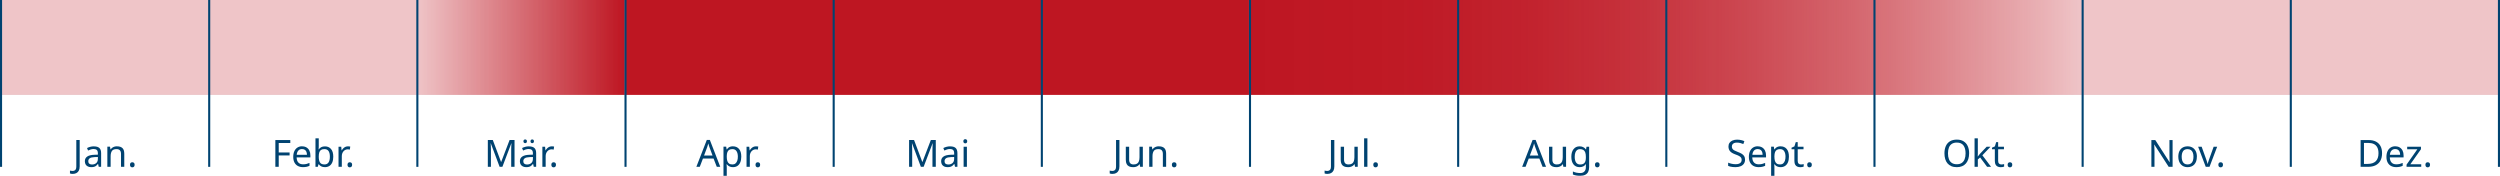
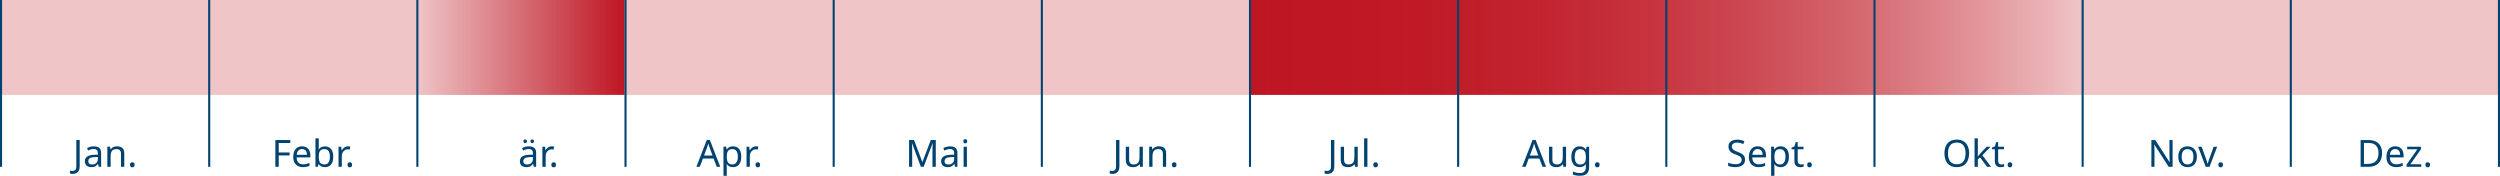
<svg xmlns="http://www.w3.org/2000/svg" id="Ebene_2" viewBox="0 0 1201 84.45">
  <defs>
    <style>.cls-1{fill:#d9e3ea;}.cls-2{fill:#efc5c8;}.cls-3{fill:#004371;}.cls-4{fill:url(#Unbenannter_Verlauf_85);}.cls-5{fill:url(#Unbenannter_Verlauf_84);}.cls-6{fill:#be1622;}</style>
    <linearGradient id="Unbenannter_Verlauf_84" x1="200" y1="22.79" x2="300" y2="22.79" gradientUnits="userSpaceOnUse">
      <stop offset="0" stop-color="#be1622" stop-opacity="0" />
      <stop offset="1" stop-color="#be1622" />
    </linearGradient>
    <linearGradient id="Unbenannter_Verlauf_85" x1="-18586.31" y1="-386.41" x2="-18186.31" y2="-386.41" gradientTransform="translate(-17585.81 -363.62) rotate(-180)" gradientUnits="userSpaceOnUse">
      <stop offset="0" stop-color="#be1622" stop-opacity="0" />
      <stop offset=".05" stop-color="#be1622" stop-opacity=".12" />
      <stop offset=".17" stop-color="#be1622" stop-opacity=".36" />
      <stop offset=".28" stop-color="#be1622" stop-opacity=".55" />
      <stop offset=".41" stop-color="#be1622" stop-opacity=".72" />
      <stop offset=".53" stop-color="#be1622" stop-opacity=".84" />
      <stop offset=".67" stop-color="#be1622" stop-opacity=".93" />
      <stop offset=".82" stop-color="#be1622" stop-opacity=".98" />
      <stop offset="1" stop-color="#be1622" />
    </linearGradient>
  </defs>
  <g id="Ebene_1-2">
    <rect class="cls-1" x=".5" y="34.58" width="1200" height="11" />
    <rect class="cls-2" x=".5" width="1200" height="45.58" />
    <rect class="cls-5" x="200" width="100" height="45.58" />
    <rect class="cls-4" x="600.5" y="0" width="400" height="45.58" />
-     <rect class="cls-6" x="300" width="300" height="45.58" />
    <rect class="cls-3" y="0" width="1" height="80.15" />
    <rect class="cls-3" x="100" y="0" width="1" height="80.15" />
    <rect class="cls-3" x="200" y="0" width="1" height="80.15" />
    <rect class="cls-3" x="300" y="0" width="1" height="80.15" />
    <rect class="cls-3" x="400" y="0" width="1" height="80.15" />
    <rect class="cls-3" x="500" y="0" width="1" height="80.15" />
    <rect class="cls-3" x="600" y="0" width="1" height="80.15" />
    <rect class="cls-3" x="700" y="0" width="1" height="80.15" />
    <rect class="cls-3" x="800" y="0" width="1" height="80.15" />
    <rect class="cls-3" x="900" y="0" width="1" height="80.15" />
    <rect class="cls-3" x="1000" y="0" width="1" height="80.15" />
    <rect class="cls-3" x="1100" y="0" width="1" height="80.15" />
    <rect class="cls-3" x="1200" y="0" width="1" height="80.15" />
    <path class="cls-3" d="M34.95,83.55c-.29,0-.54-.02-.76-.06-.22-.04-.41-.1-.58-.17v-1.37c.19.05.4.09.61.12.22.04.44.05.68.05.3,0,.58-.06.85-.18.27-.12.49-.33.66-.63s.25-.72.25-1.26v-12.78h1.62v12.65c0,.83-.14,1.51-.41,2.04-.28.53-.67.93-1.17,1.19s-1.09.39-1.76.39Z" />
    <path class="cls-3" d="M45.12,70.32c1.18,0,2.05.26,2.61.77s.85,1.34.85,2.47v6.57h-1.15l-.31-1.37h-.07c-.28.35-.56.64-.85.87-.29.23-.63.4-1.01.51s-.84.16-1.38.16c-.58,0-1.1-.1-1.56-.31-.46-.21-.83-.52-1.09-.95-.26-.43-.4-.96-.4-1.61,0-.96.38-1.7,1.13-2.22s1.92-.81,3.49-.86l1.64-.05v-.58c0-.8-.17-1.36-.52-1.67s-.84-.47-1.48-.47c-.5,0-.98.07-1.44.22s-.88.32-1.28.51l-.49-1.19c.42-.23.92-.42,1.49-.58.58-.16,1.18-.24,1.8-.24ZM45.59,75.46c-1.2.05-2.03.24-2.49.58-.46.34-.69.81-.69,1.42,0,.54.17.94.5,1.19s.75.38,1.27.38c.82,0,1.49-.22,2.03-.67s.81-1.14.81-2.08v-.86l-1.42.05Z" />
    <path class="cls-3" d="M56.21,70.3c1.15,0,2.02.28,2.61.84.59.56.88,1.46.88,2.71v6.28h-1.57v-6.17c0-.78-.17-1.36-.52-1.75-.35-.38-.89-.58-1.64-.58-1.07,0-1.81.3-2.21.9-.41.6-.61,1.46-.61,2.59v5h-1.58v-9.65h1.28l.23,1.31h.09c.22-.34.48-.61.8-.84.32-.22.67-.39,1.05-.5.38-.11.78-.16,1.19-.16Z" />
    <path class="cls-3" d="M62.45,79.16c0-.44.11-.76.32-.94.22-.18.47-.27.77-.27s.58.09.8.27c.22.18.33.49.33.94s-.11.74-.33.94c-.22.19-.49.29-.8.29s-.56-.1-.77-.29c-.22-.19-.32-.5-.32-.94Z" />
    <path class="cls-3" d="M133.9,80.13h-1.62v-12.85h7.18v1.42h-5.56v4.55h5.22v1.42h-5.22v5.45Z" />
    <path class="cls-3" d="M145.13,70.3c.83,0,1.54.18,2.13.54.59.36,1.05.87,1.37,1.52.32.65.48,1.42.48,2.29v.95h-6.61c.02,1.09.3,1.92.84,2.49s1.28.85,2.24.85c.61,0,1.15-.06,1.63-.17.47-.12.96-.28,1.47-.5v1.39c-.49.22-.98.38-1.46.48-.48.1-1.05.15-1.71.15-.91,0-1.72-.19-2.42-.56-.7-.37-1.25-.93-1.64-1.67-.39-.74-.58-1.64-.58-2.71s.18-1.96.53-2.72c.35-.76.85-1.34,1.49-1.75.64-.41,1.39-.61,2.24-.61ZM145.11,71.6c-.76,0-1.35.24-1.79.73s-.7,1.16-.78,2.03h4.91c0-.55-.08-1.03-.25-1.44-.17-.41-.42-.73-.77-.96-.34-.23-.78-.35-1.32-.35Z" />
    <path class="cls-3" d="M153.14,69.78c0,.41,0,.79-.03,1.14-.02.35-.04.63-.06.84h.09c.28-.41.65-.75,1.13-1.03s1.1-.41,1.85-.41c1.2,0,2.16.42,2.89,1.25.73.83,1.09,2.08,1.09,3.73,0,1.11-.17,2.03-.5,2.77s-.79,1.3-1.4,1.67c-.6.37-1.3.56-2.09.56s-1.37-.14-1.85-.41-.86-.61-1.13-.99h-.13l-.32,1.22h-1.13v-13.68h1.58v3.33ZM155.85,71.63c-.68,0-1.22.13-1.62.39-.4.26-.68.65-.85,1.19-.17.53-.25,1.21-.25,2.04v.07c0,1.19.2,2.1.59,2.73.39.63,1.11.95,2.17.95.86,0,1.51-.32,1.94-.96.43-.64.64-1.55.64-2.75s-.21-2.12-.64-2.74c-.43-.61-1.08-.92-1.97-.92Z" />
    <path class="cls-3" d="M167.12,70.3c.18,0,.38,0,.59.03.21.02.39.04.55.08l-.2,1.46c-.16-.04-.33-.07-.51-.09-.19-.02-.36-.04-.53-.04-.37,0-.73.08-1.06.23s-.64.38-.9.66c-.26.28-.47.62-.62,1.02s-.23.84-.23,1.33v5.15h-1.58v-9.65h1.3l.18,1.76h.07c.2-.36.45-.69.74-.98.29-.29.62-.53.99-.7.37-.17.78-.26,1.22-.26Z" />
    <path class="cls-3" d="M166.94,79.16c0-.44.11-.76.32-.94.22-.18.47-.27.77-.27s.58.09.8.27c.22.18.33.49.33.94s-.11.74-.33.94c-.22.19-.49.29-.8.29s-.56-.1-.77-.29c-.22-.19-.32-.5-.32-.94Z" />
-     <path class="cls-3" d="M240.01,80.13l-4.23-11.27h-.07c.02.24.05.55.06.92.02.37.03.78.05,1.21.01.44.02.88.02,1.34v7.79h-1.49v-12.85h2.39l3.96,10.53h.07l4.03-10.53h2.38v12.85h-1.6v-7.9c0-.42,0-.84.02-1.25.01-.41.03-.8.05-1.17.02-.37.04-.68.05-.93h-.07l-4.28,11.25h-1.33Z" />
    <path class="cls-3" d="M254.11,70.32c1.18,0,2.05.26,2.61.77s.85,1.34.85,2.47v6.57h-1.15l-.31-1.37h-.07c-.28.35-.56.64-.85.87-.29.23-.63.4-1.01.51s-.84.16-1.38.16c-.58,0-1.1-.1-1.56-.31-.46-.21-.83-.52-1.09-.95-.26-.43-.4-.96-.4-1.61,0-.96.38-1.7,1.13-2.22s1.92-.81,3.49-.86l1.64-.05v-.58c0-.8-.17-1.36-.52-1.67s-.84-.47-1.48-.47c-.5,0-.98.07-1.44.22s-.88.32-1.28.51l-.49-1.19c.42-.23.92-.42,1.49-.58.58-.16,1.18-.24,1.8-.24ZM254.58,75.46c-1.2.05-2.03.24-2.49.58-.46.34-.69.81-.69,1.42,0,.54.17.94.5,1.19s.75.38,1.27.38c.82,0,1.49-.22,2.03-.67s.81-1.14.81-2.08v-.86l-1.42.05ZM251.46,67.87c0-.31.08-.54.25-.67.17-.14.37-.21.59-.21s.43.07.59.21c.17.14.25.36.25.67s-.08.53-.25.68c-.17.15-.37.22-.59.22s-.43-.07-.59-.22c-.17-.15-.25-.38-.25-.68ZM254.85,67.87c0-.31.08-.54.24-.67s.36-.21.58-.21.43.07.59.21c.17.14.25.36.25.67s-.08.53-.25.68c-.17.15-.37.22-.59.22s-.42-.07-.58-.22-.24-.38-.24-.68Z" />
-     <path class="cls-3" d="M265.05,70.3c.18,0,.38,0,.59.03.21.02.39.04.55.08l-.2,1.46c-.16-.04-.33-.07-.51-.09-.19-.02-.36-.04-.53-.04-.37,0-.73.08-1.06.23s-.64.38-.9.66c-.26.28-.47.62-.62,1.02s-.23.84-.23,1.33v5.15h-1.58v-9.65h1.3l.18,1.76h.07c.2-.36.45-.69.74-.98.29-.29.62-.53.99-.7.37-.17.78-.26,1.22-.26Z" />
+     <path class="cls-3" d="M265.05,70.3c.18,0,.38,0,.59.03.21.02.39.04.55.08l-.2,1.46c-.16-.04-.33-.07-.51-.09-.19-.02-.36-.04-.53-.04-.37,0-.73.08-1.06.23s-.64.38-.9.66c-.26.28-.47.62-.62,1.02s-.23.84-.23,1.33v5.15h-1.58v-9.65h1.3l.18,1.76c.2-.36.45-.69.74-.98.29-.29.62-.53.99-.7.37-.17.78-.26,1.22-.26Z" />
    <path class="cls-3" d="M264.87,79.16c0-.44.11-.76.32-.94.22-.18.47-.27.77-.27s.58.09.8.27c.22.18.33.49.33.94s-.11.74-.33.94c-.22.19-.49.29-.8.29s-.56-.1-.77-.29c-.22-.19-.32-.5-.32-.94Z" />
    <path class="cls-3" d="M344.34,80.13l-1.55-3.98h-5.09l-1.53,3.98h-1.64l5.02-12.91h1.46l5,12.91h-1.67ZM340.86,70.82c-.04-.1-.1-.27-.18-.52s-.17-.51-.24-.78c-.08-.27-.14-.48-.19-.62-.06.24-.12.48-.19.73-.07.25-.13.47-.2.67-.07.21-.12.38-.17.52l-1.46,3.89h4.07l-1.44-3.89Z" />
    <path class="cls-3" d="M352.15,70.3c1.19,0,2.14.41,2.87,1.24.73.83,1.09,2.08,1.09,3.74,0,1.09-.17,2.01-.5,2.76s-.79,1.31-1.39,1.69c-.59.38-1.29.57-2.1.57-.49,0-.93-.07-1.31-.2-.38-.13-.71-.3-.98-.51s-.5-.44-.69-.69h-.11c.02.2.05.46.07.77.02.31.04.58.04.81v3.96h-1.58v-13.97h1.3l.22,1.31h.07c.19-.28.42-.53.69-.76.27-.23.59-.41.97-.54.38-.13.83-.2,1.34-.2ZM351.86,71.63c-.65,0-1.17.12-1.57.37s-.68.62-.86,1.11c-.18.49-.28,1.12-.29,1.87v.31c0,.79.08,1.46.25,2.02.17.55.45.97.85,1.26.4.29.95.43,1.65.43.59,0,1.07-.16,1.45-.49s.66-.77.85-1.32.28-1.2.28-1.92c0-1.1-.21-1.99-.64-2.65-.43-.66-1.08-.99-1.97-.99Z" />
    <path class="cls-3" d="M363.13,70.3c.18,0,.38,0,.59.03.21.02.39.04.55.08l-.2,1.46c-.16-.04-.33-.07-.51-.09-.19-.02-.36-.04-.53-.04-.37,0-.73.08-1.06.23s-.64.38-.9.66c-.26.28-.47.62-.62,1.02s-.23.84-.23,1.33v5.15h-1.58v-9.65h1.3l.18,1.76h.07c.2-.36.45-.69.74-.98.29-.29.62-.53.99-.7.37-.17.78-.26,1.22-.26Z" />
    <path class="cls-3" d="M362.95,79.16c0-.44.11-.76.32-.94.22-.18.47-.27.77-.27s.58.09.8.27c.22.18.33.49.33.94s-.11.74-.33.94c-.22.19-.49.29-.8.29s-.56-.1-.77-.29c-.22-.19-.32-.5-.32-.94Z" />
    <path class="cls-3" d="M442.38,80.13l-4.23-11.27h-.07c.02.24.05.55.06.92.02.37.03.78.05,1.21.01.44.02.88.02,1.34v7.79h-1.49v-12.85h2.39l3.96,10.53h.07l4.03-10.53h2.38v12.85h-1.6v-7.9c0-.42,0-.84.02-1.25.01-.41.03-.8.05-1.17.02-.37.04-.68.05-.93h-.07l-4.28,11.25h-1.33Z" />
    <path class="cls-3" d="M456.48,70.32c1.18,0,2.05.26,2.61.77s.85,1.34.85,2.47v6.57h-1.15l-.31-1.37h-.07c-.28.35-.56.64-.85.87-.29.23-.63.4-1.01.51s-.84.16-1.38.16c-.58,0-1.1-.1-1.56-.31-.46-.21-.83-.52-1.09-.95-.26-.43-.4-.96-.4-1.61,0-.96.38-1.7,1.13-2.22s1.92-.81,3.49-.86l1.64-.05v-.58c0-.8-.17-1.36-.52-1.67s-.84-.47-1.48-.47c-.5,0-.98.07-1.44.22s-.88.32-1.28.51l-.49-1.19c.42-.23.92-.42,1.49-.58.58-.16,1.18-.24,1.8-.24ZM456.94,75.46c-1.2.05-2.03.24-2.49.58-.46.34-.69.81-.69,1.42,0,.54.17.94.5,1.19s.75.38,1.27.38c.82,0,1.49-.22,2.03-.67s.81-1.14.81-2.08v-.86l-1.42.05Z" />
    <path class="cls-3" d="M463.73,66.86c.24,0,.45.08.64.24s.28.42.28.76-.09.59-.28.76-.4.25-.64.25c-.26,0-.49-.08-.67-.25-.18-.17-.27-.42-.27-.76s.09-.6.27-.76c.18-.16.4-.24.67-.24ZM464.5,70.48v9.65h-1.58v-9.65h1.58Z" />
    <path class="cls-3" d="M534.44,83.55c-.29,0-.54-.02-.76-.06-.22-.04-.41-.1-.58-.17v-1.37c.19.05.4.09.61.12.22.04.44.05.68.05.3,0,.58-.06.85-.18.27-.12.49-.33.66-.63s.25-.72.25-1.26v-12.78h1.62v12.65c0,.83-.14,1.51-.41,2.04-.28.53-.67.93-1.17,1.19s-1.09.39-1.76.39Z" />
    <path class="cls-3" d="M549.02,70.48v9.65h-1.3l-.23-1.28h-.07c-.2.34-.47.61-.79.83-.32.22-.68.38-1.06.48-.38.1-.79.15-1.21.15-.77,0-1.41-.12-1.94-.37s-.92-.63-1.18-1.14c-.26-.52-.4-1.18-.4-2v-6.32h1.6v6.21c0,.77.17,1.34.52,1.73.35.38.89.58,1.62.58s1.29-.14,1.7-.41c.41-.27.71-.67.88-1.19.17-.52.26-1.15.26-1.9v-5.02h1.58Z" />
    <path class="cls-3" d="M556.72,70.3c1.15,0,2.02.28,2.61.84.59.56.88,1.46.88,2.71v6.28h-1.57v-6.17c0-.78-.17-1.36-.52-1.75-.35-.38-.89-.58-1.64-.58-1.07,0-1.81.3-2.21.9-.41.6-.61,1.46-.61,2.59v5h-1.58v-9.65h1.28l.23,1.31h.09c.22-.34.48-.61.8-.84.32-.22.67-.39,1.05-.5.38-.11.78-.16,1.19-.16Z" />
    <path class="cls-3" d="M562.97,79.16c0-.44.11-.76.32-.94.22-.18.47-.27.77-.27s.58.09.8.27c.22.18.33.49.33.94s-.11.74-.33.94c-.22.19-.49.29-.8.29s-.56-.1-.77-.29c-.22-.19-.32-.5-.32-.94Z" />
    <path class="cls-3" d="M637.68,83.55c-.29,0-.54-.02-.76-.06-.22-.04-.41-.1-.58-.17v-1.37c.19.05.4.09.61.12.22.04.44.05.68.05.3,0,.58-.06.85-.18.27-.12.49-.33.66-.63s.25-.72.25-1.26v-12.78h1.62v12.65c0,.83-.14,1.51-.41,2.04-.28.53-.67.93-1.17,1.19s-1.09.39-1.76.39Z" />
    <path class="cls-3" d="M652.26,70.48v9.65h-1.3l-.23-1.28h-.07c-.2.34-.47.61-.79.83-.32.22-.68.38-1.06.48-.38.1-.79.15-1.21.15-.77,0-1.41-.12-1.94-.37s-.92-.63-1.18-1.14c-.26-.52-.4-1.18-.4-2v-6.32h1.6v6.21c0,.77.17,1.34.52,1.73.35.38.89.58,1.62.58s1.29-.14,1.7-.41c.41-.27.71-.67.88-1.19.17-.52.26-1.15.26-1.9v-5.02h1.58Z" />
    <path class="cls-3" d="M656.9,80.13h-1.58v-13.68h1.58v13.68Z" />
    <path class="cls-3" d="M659.73,79.16c0-.44.11-.76.32-.94.22-.18.47-.27.77-.27s.58.09.8.27c.22.18.33.49.33.94s-.11.74-.33.94c-.22.19-.49.29-.8.29s-.56-.1-.77-.29c-.22-.19-.32-.5-.32-.94Z" />
    <path class="cls-3" d="M741.05,80.13l-1.55-3.98h-5.09l-1.53,3.98h-1.64l5.02-12.91h1.46l5,12.91h-1.67ZM737.58,70.82c-.04-.1-.1-.27-.18-.52s-.17-.51-.24-.78c-.08-.27-.14-.48-.19-.62-.06.24-.12.48-.19.73-.07.25-.13.47-.2.67-.07.21-.12.38-.17.52l-1.46,3.89h4.07l-1.44-3.89Z" />
    <path class="cls-3" d="M752.34,70.48v9.65h-1.3l-.23-1.28h-.07c-.2.34-.47.61-.79.83-.32.22-.68.38-1.06.48-.38.1-.79.15-1.21.15-.77,0-1.41-.12-1.94-.37s-.92-.63-1.18-1.14c-.26-.52-.4-1.18-.4-2v-6.32h1.6v6.21c0,.77.17,1.34.52,1.73.35.38.89.58,1.62.58s1.29-.14,1.7-.41c.41-.27.71-.67.88-1.19.17-.52.26-1.15.26-1.9v-5.02h1.58Z" />
    <path class="cls-3" d="M758.82,70.3c.64,0,1.21.12,1.72.36.51.24.94.61,1.31,1.1h.09l.22-1.28h1.26v9.81c0,.91-.16,1.68-.47,2.29-.31.62-.79,1.08-1.42,1.39-.64.31-1.45.47-2.43.47-.7,0-1.34-.05-1.92-.15-.58-.1-1.1-.26-1.56-.46v-1.46c.46.24.99.43,1.6.56.61.13,1.27.2,1.96.2.83,0,1.48-.24,1.95-.73.47-.49.71-1.15.71-1.99v-.38c0-.14,0-.35.02-.62.01-.27.02-.46.04-.57h-.07c-.34.49-.75.86-1.25,1.1-.5.24-1.08.36-1.74.36-1.25,0-2.22-.44-2.92-1.31-.7-.88-1.05-2.1-1.05-3.67s.35-2.76,1.05-3.66,1.67-1.36,2.91-1.36ZM759.03,71.63c-.54,0-1,.14-1.38.43s-.67.71-.86,1.26c-.2.55-.3,1.22-.3,2.02,0,1.19.22,2.1.66,2.73.44.63,1.08.95,1.92.95.49,0,.91-.06,1.26-.19s.64-.32.86-.59c.23-.27.4-.62.5-1.04s.16-.92.16-1.49v-.38c0-.88-.1-1.58-.3-2.12-.2-.54-.51-.94-.93-1.19-.42-.25-.95-.38-1.6-.38Z" />
    <path class="cls-3" d="M766.23,79.16c0-.44.11-.76.32-.94.22-.18.47-.27.77-.27s.58.09.8.27c.22.18.33.49.33.94s-.11.74-.33.94c-.22.19-.49.29-.8.29s-.56-.1-.77-.29c-.22-.19-.32-.5-.32-.94Z" />
    <path class="cls-3" d="M838.32,76.69c0,.77-.19,1.42-.56,1.95-.37.53-.9.95-1.59,1.23-.69.29-1.5.43-2.44.43-.48,0-.94-.02-1.38-.07s-.84-.12-1.2-.21c-.36-.09-.68-.2-.95-.33v-1.55c.43.19.97.37,1.61.52s1.31.23,1.99.23c.64,0,1.17-.08,1.6-.25.43-.17.76-.41.97-.72.22-.31.32-.68.32-1.1s-.09-.77-.27-1.06-.49-.55-.93-.8c-.44-.25-1.05-.51-1.83-.78-.55-.2-1.04-.42-1.45-.66-.41-.23-.76-.5-1.03-.8-.28-.3-.48-.64-.62-1.03-.14-.38-.21-.83-.21-1.33,0-.68.17-1.27.52-1.75.35-.49.83-.86,1.45-1.12.62-.26,1.33-.4,2.13-.4.71,0,1.36.07,1.94.2.59.13,1.12.31,1.6.52l-.5,1.39c-.44-.19-.93-.35-1.45-.49-.52-.13-1.06-.2-1.63-.2s-.99.08-1.35.23c-.36.16-.63.38-.81.66-.18.28-.27.61-.27.98,0,.43.09.79.27,1.08.18.29.47.55.88.78.41.23.96.47,1.66.74.76.28,1.4.57,1.92.89.52.32.92.7,1.19,1.14s.41,1,.41,1.67Z" />
    <path class="cls-3" d="M844.42,70.3c.83,0,1.54.18,2.13.54.59.36,1.05.87,1.37,1.52.32.65.48,1.42.48,2.29v.95h-6.61c.02,1.09.3,1.92.84,2.49s1.28.85,2.24.85c.61,0,1.15-.06,1.63-.17.47-.12.96-.28,1.47-.5v1.39c-.49.22-.98.38-1.46.48-.48.1-1.05.15-1.71.15-.91,0-1.72-.19-2.42-.56-.7-.37-1.25-.93-1.64-1.67-.39-.74-.58-1.64-.58-2.71s.18-1.96.53-2.72c.35-.76.85-1.34,1.49-1.75.64-.41,1.39-.61,2.24-.61ZM844.41,71.6c-.76,0-1.35.24-1.79.73s-.7,1.16-.78,2.03h4.91c0-.55-.08-1.03-.25-1.44-.17-.41-.42-.73-.77-.96-.34-.23-.78-.35-1.32-.35Z" />
    <path class="cls-3" d="M855.44,70.3c1.19,0,2.14.41,2.87,1.24.73.83,1.09,2.08,1.09,3.74,0,1.09-.17,2.01-.5,2.76s-.79,1.31-1.39,1.69c-.59.38-1.29.57-2.1.57-.49,0-.93-.07-1.31-.2-.38-.13-.71-.3-.98-.51s-.5-.44-.69-.69h-.11c.02.2.05.46.07.77.02.31.04.58.04.81v3.96h-1.58v-13.97h1.3l.22,1.31h.07c.19-.28.42-.53.69-.76.27-.23.59-.41.97-.54.38-.13.83-.2,1.34-.2ZM855.15,71.63c-.65,0-1.17.12-1.57.37s-.68.62-.86,1.11c-.18.49-.28,1.12-.29,1.87v.31c0,.79.08,1.46.25,2.02.17.55.45.97.85,1.26.4.29.95.43,1.65.43.59,0,1.07-.16,1.45-.49s.66-.77.85-1.32.28-1.2.28-1.92c0-1.1-.21-1.99-.64-2.65-.43-.66-1.08-.99-1.97-.99Z" />
    <path class="cls-3" d="M865.14,79.01c.24,0,.49-.02.74-.06.25-.04.46-.09.61-.13v1.21c-.17.08-.41.15-.72.21-.31.05-.61.08-.9.08-.5,0-.97-.09-1.4-.26s-.77-.48-1.04-.91c-.26-.43-.4-1.04-.4-1.82v-5.62h-1.37v-.76l1.39-.63.63-2.05h.94v2.21h2.79v1.22h-2.79v5.58c0,.59.14,1.02.42,1.3.28.28.65.42,1.09.42Z" />
    <path class="cls-3" d="M868.18,79.16c0-.44.11-.76.32-.94.22-.18.47-.27.77-.27s.58.09.8.27c.22.18.33.49.33.94s-.11.74-.33.94c-.22.19-.49.29-.8.29s-.56-.1-.77-.29c-.22-.19-.32-.5-.32-.94Z" />
    <path class="cls-3" d="M945.96,73.68c0,1-.13,1.9-.38,2.71s-.63,1.51-1.12,2.1c-.5.59-1.12,1.04-1.85,1.35-.74.31-1.59.47-2.56.47s-1.88-.16-2.63-.48c-.74-.32-1.36-.77-1.85-1.35-.49-.58-.86-1.28-1.1-2.1-.24-.82-.36-1.72-.36-2.72,0-1.32.22-2.47.65-3.46.43-.98,1.09-1.75,1.97-2.3.88-.55,2-.83,3.34-.83s2.36.27,3.24.82c.88.55,1.54,1.31,1.99,2.3.45.99.67,2.15.67,3.48ZM935.81,73.68c0,1.08.15,2.01.45,2.79s.77,1.38,1.4,1.8c.63.42,1.42.63,2.39.63s1.77-.21,2.38-.63,1.08-1.02,1.38-1.8.45-1.71.45-2.79c0-1.62-.34-2.89-1.01-3.81-.67-.92-1.73-1.38-3.19-1.38-.97,0-1.77.21-2.4.62-.63.41-1.1,1.01-1.4,1.78s-.45,1.7-.45,2.78Z" />
    <path class="cls-3" d="M950.16,73.59c0,.19,0,.44-.03.76s-.03.58-.04.81h.07c.07-.1.18-.23.32-.41.14-.18.29-.36.44-.55.15-.19.28-.34.39-.46l3.08-3.26h1.85l-3.91,4.12,4.18,5.53h-1.91l-3.35-4.5-1.1.96v3.54h-1.57v-13.68h1.57v7.15Z" />
    <path class="cls-3" d="M961.43,79.01c.24,0,.49-.02.74-.06.25-.04.46-.09.61-.13v1.21c-.17.08-.41.15-.72.21-.31.05-.61.08-.9.08-.5,0-.97-.09-1.4-.26s-.77-.48-1.04-.91c-.26-.43-.4-1.04-.4-1.82v-5.62h-1.37v-.76l1.39-.63.63-2.05h.94v2.21h2.79v1.22h-2.79v5.58c0,.59.14,1.02.42,1.3.28.28.65.42,1.09.42Z" />
    <path class="cls-3" d="M964.47,79.16c0-.44.11-.76.32-.94.22-.18.47-.27.77-.27s.58.09.8.27c.22.18.33.49.33.94s-.11.74-.33.94c-.22.19-.49.29-.8.29s-.56-.1-.77-.29c-.22-.19-.32-.5-.32-.94Z" />
    <path class="cls-3" d="M1043.71,80.13h-1.89l-6.88-10.67h-.07c.02.28.04.6.06.98.02.38.04.78.05,1.21s.03.86.03,1.3v7.18h-1.49v-12.85h1.87l6.86,10.64h.07c-.01-.19-.03-.48-.04-.87-.02-.38-.04-.8-.05-1.26-.02-.46-.03-.88-.03-1.26v-7.25h1.51v12.85Z" />
    <path class="cls-3" d="M1055.37,75.29c0,.8-.1,1.52-.31,2.13-.21.62-.51,1.14-.9,1.58-.39.43-.86.76-1.42.98-.56.22-1.18.33-1.86.33-.64,0-1.22-.11-1.76-.33-.54-.22-1.01-.55-1.4-.98-.4-.43-.71-.96-.93-1.58-.22-.62-.33-1.33-.33-2.13,0-1.07.18-1.97.54-2.71.36-.74.88-1.3,1.55-1.69.67-.39,1.47-.59,2.39-.59.88,0,1.65.2,2.31.59.67.39,1.19.95,1.57,1.69s.57,1.64.57,2.71ZM1048.08,75.29c0,.76.1,1.41.3,1.97.2.56.51.99.93,1.29.42.3.95.45,1.6.45s1.18-.15,1.6-.45c.42-.3.73-.73.93-1.29.2-.56.3-1.21.3-1.97s-.1-1.42-.31-1.96c-.2-.54-.51-.96-.93-1.25-.41-.29-.95-.44-1.61-.44-.98,0-1.7.32-2.14.97s-.67,1.54-.67,2.68Z" />
    <path class="cls-3" d="M1059.63,80.13l-3.65-9.65h1.69l2.05,5.69c.1.26.2.56.31.88.11.32.2.63.29.93s.14.54.18.75h.07c.05-.2.12-.46.21-.76.09-.3.19-.61.31-.94.11-.32.21-.61.3-.86l2.05-5.69h1.69l-3.67,9.65h-1.82Z" />
    <path class="cls-3" d="M1065.7,79.16c0-.44.11-.76.32-.94.22-.18.47-.27.77-.27s.58.09.8.27c.22.18.33.49.33.94s-.11.74-.33.94c-.22.19-.49.29-.8.29s-.56-.1-.77-.29c-.22-.19-.32-.5-.32-.94Z" />
    <path class="cls-3" d="M1144.34,73.58c0,1.44-.27,2.65-.8,3.62-.53.97-1.3,1.7-2.3,2.2s-2.2.74-3.62.74h-3.58v-12.85h3.96c1.3,0,2.42.24,3.37.72.95.48,1.68,1.18,2.2,2.11.52.93.77,2.08.77,3.47ZM1142.63,73.63c0-1.14-.19-2.08-.57-2.81-.38-.73-.93-1.27-1.66-1.63-.73-.35-1.6-.53-2.64-.53h-2.11v10.08h1.75c1.74,0,3.04-.43,3.92-1.29.87-.86,1.31-2.13,1.31-3.83Z" />
    <path class="cls-3" d="M1150.7,70.3c.83,0,1.54.18,2.13.54.59.36,1.05.87,1.37,1.52.32.65.48,1.42.48,2.29v.95h-6.61c.02,1.09.3,1.92.84,2.49s1.28.85,2.24.85c.61,0,1.15-.06,1.63-.17.47-.12.96-.28,1.47-.5v1.39c-.49.22-.98.38-1.46.48-.48.1-1.05.15-1.71.15-.91,0-1.72-.19-2.42-.56-.7-.37-1.25-.93-1.64-1.67-.39-.74-.58-1.64-.58-2.71s.18-1.96.53-2.72c.35-.76.85-1.34,1.49-1.75.64-.41,1.39-.61,2.24-.61ZM1150.68,71.6c-.76,0-1.35.24-1.79.73s-.7,1.16-.78,2.03h4.91c0-.55-.08-1.03-.25-1.44-.17-.41-.42-.73-.77-.96-.34-.23-.78-.35-1.32-.35Z" />
    <path class="cls-3" d="M1163.17,80.13h-7.06v-1.04l5.18-7.38h-4.88v-1.22h6.62v1.19l-5.11,7.24h5.24v1.22Z" />
    <path class="cls-3" d="M1165.17,79.16c0-.44.11-.76.32-.94.22-.18.47-.27.77-.27s.58.09.8.27c.22.18.33.49.33.94s-.11.74-.33.94c-.22.19-.49.29-.8.29s-.56-.1-.77-.29c-.22-.19-.32-.5-.32-.94Z" />
  </g>
</svg>